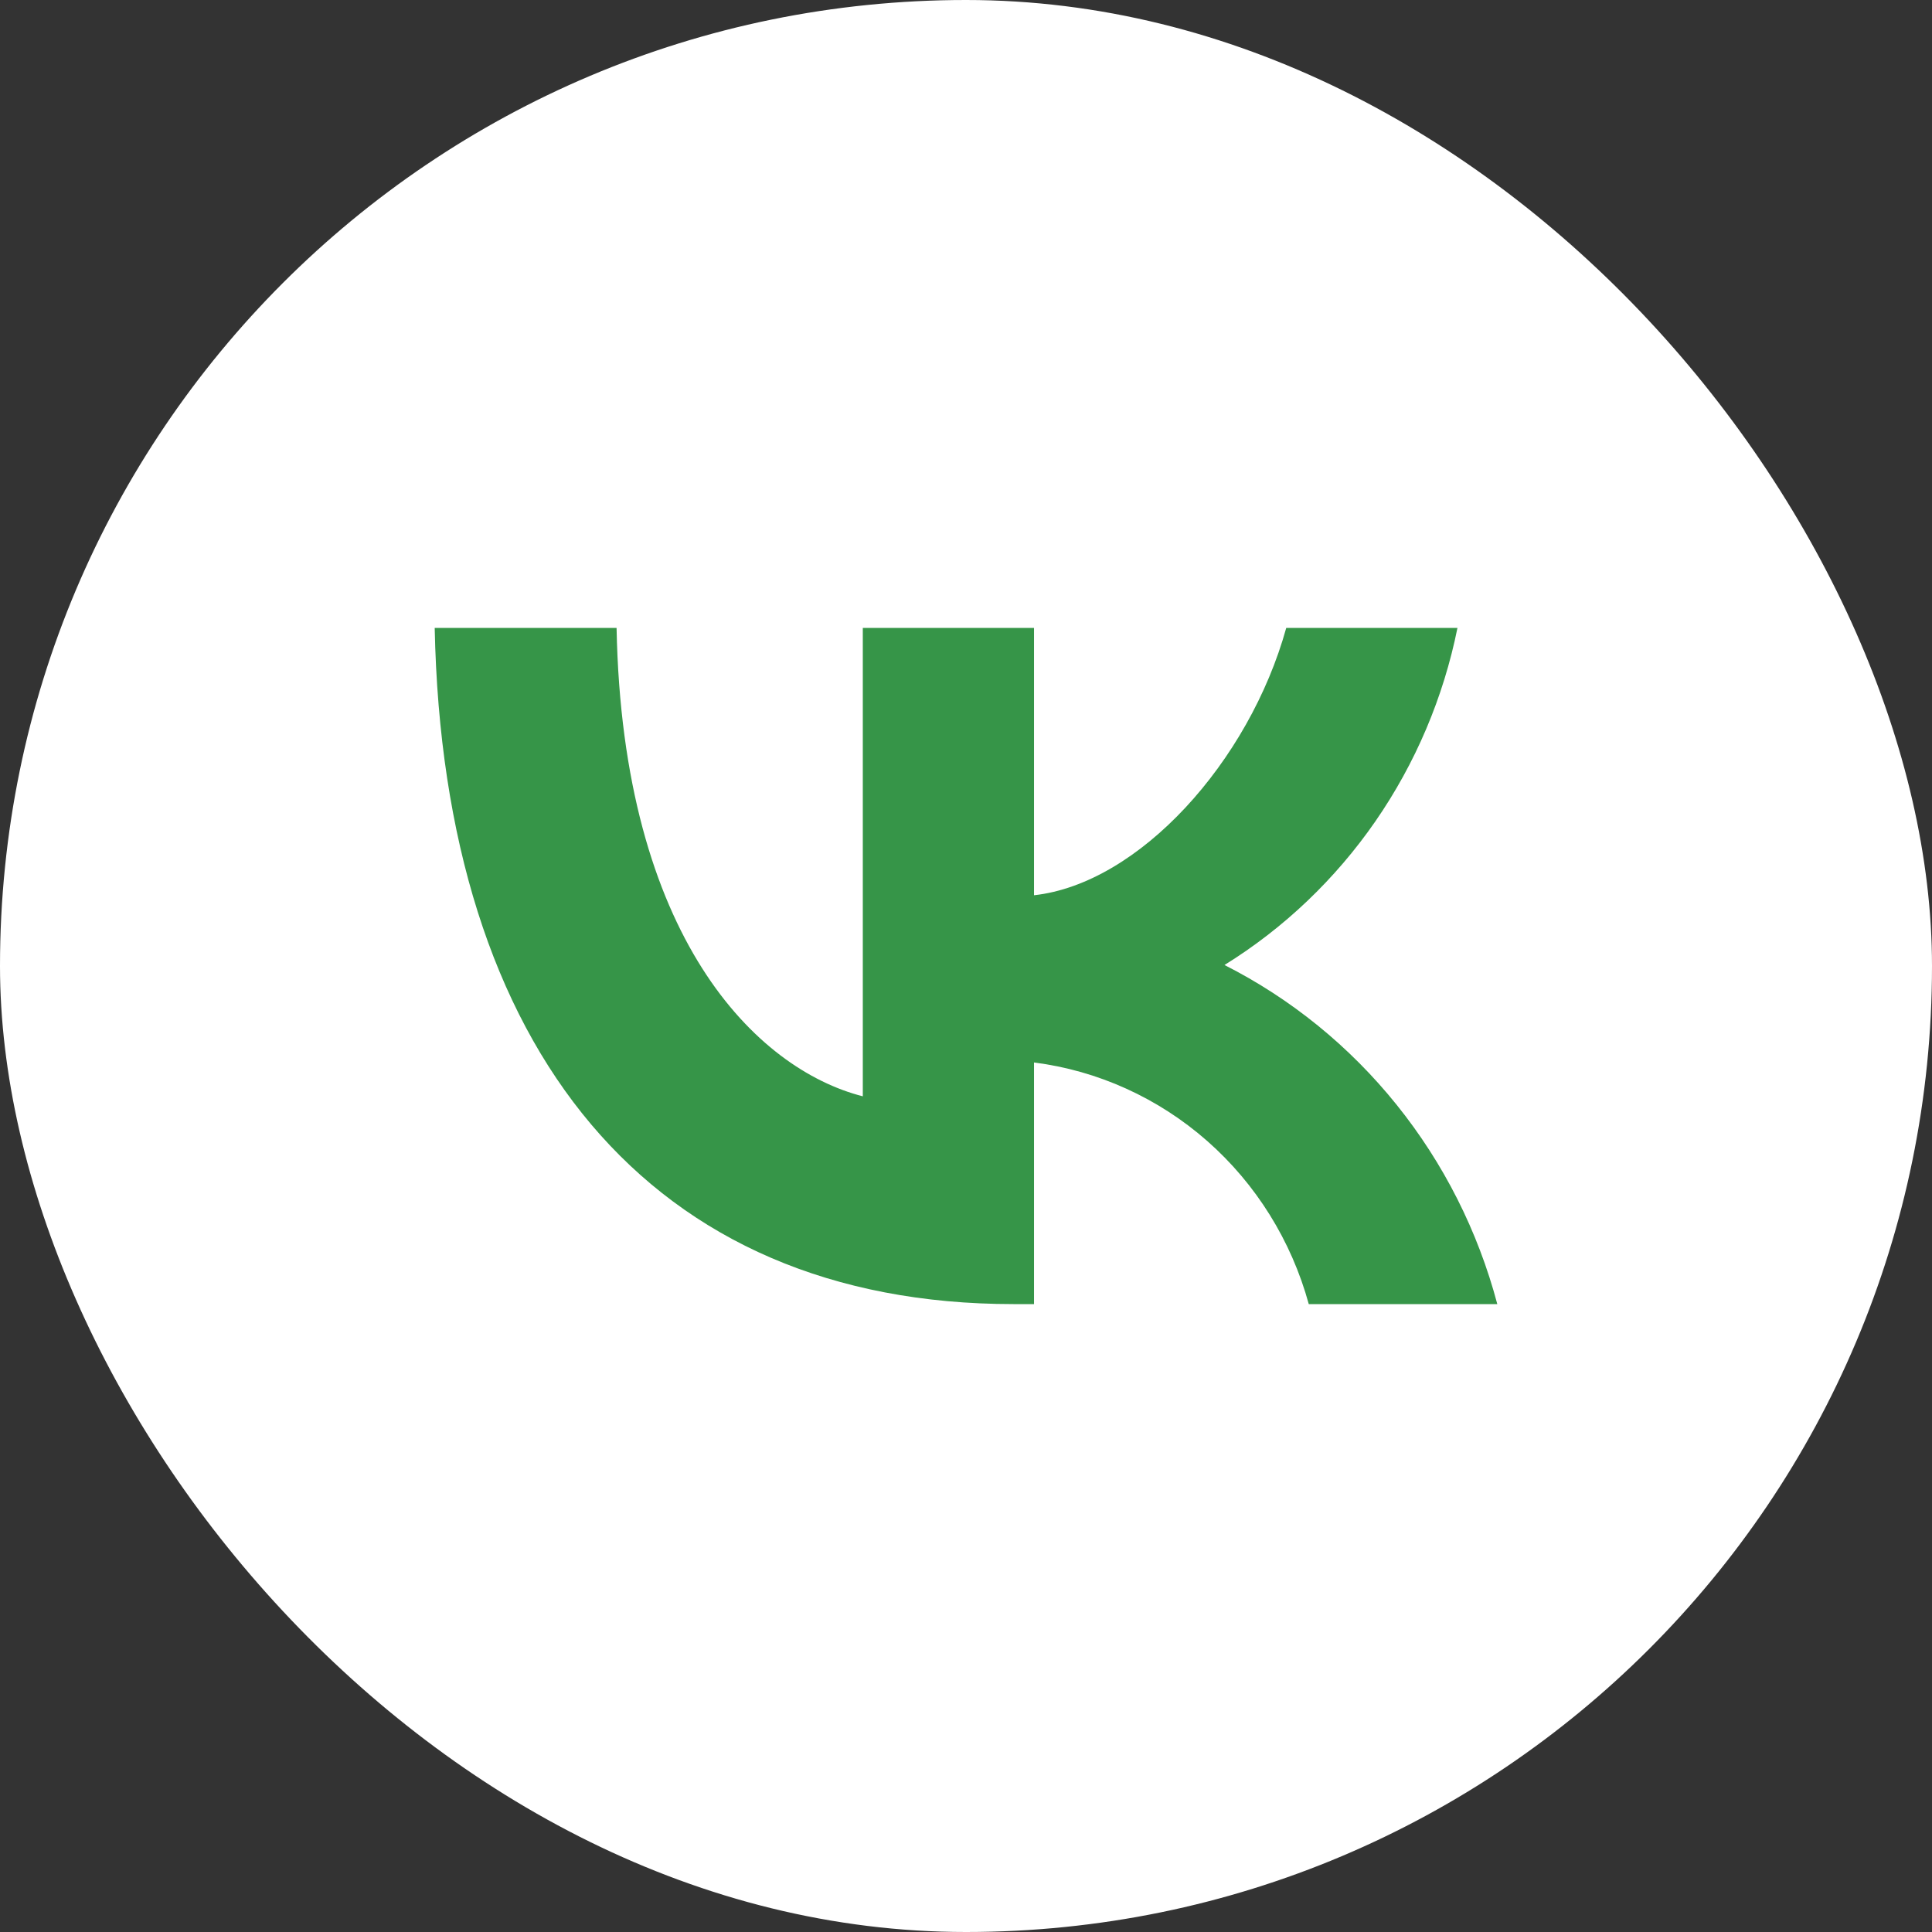
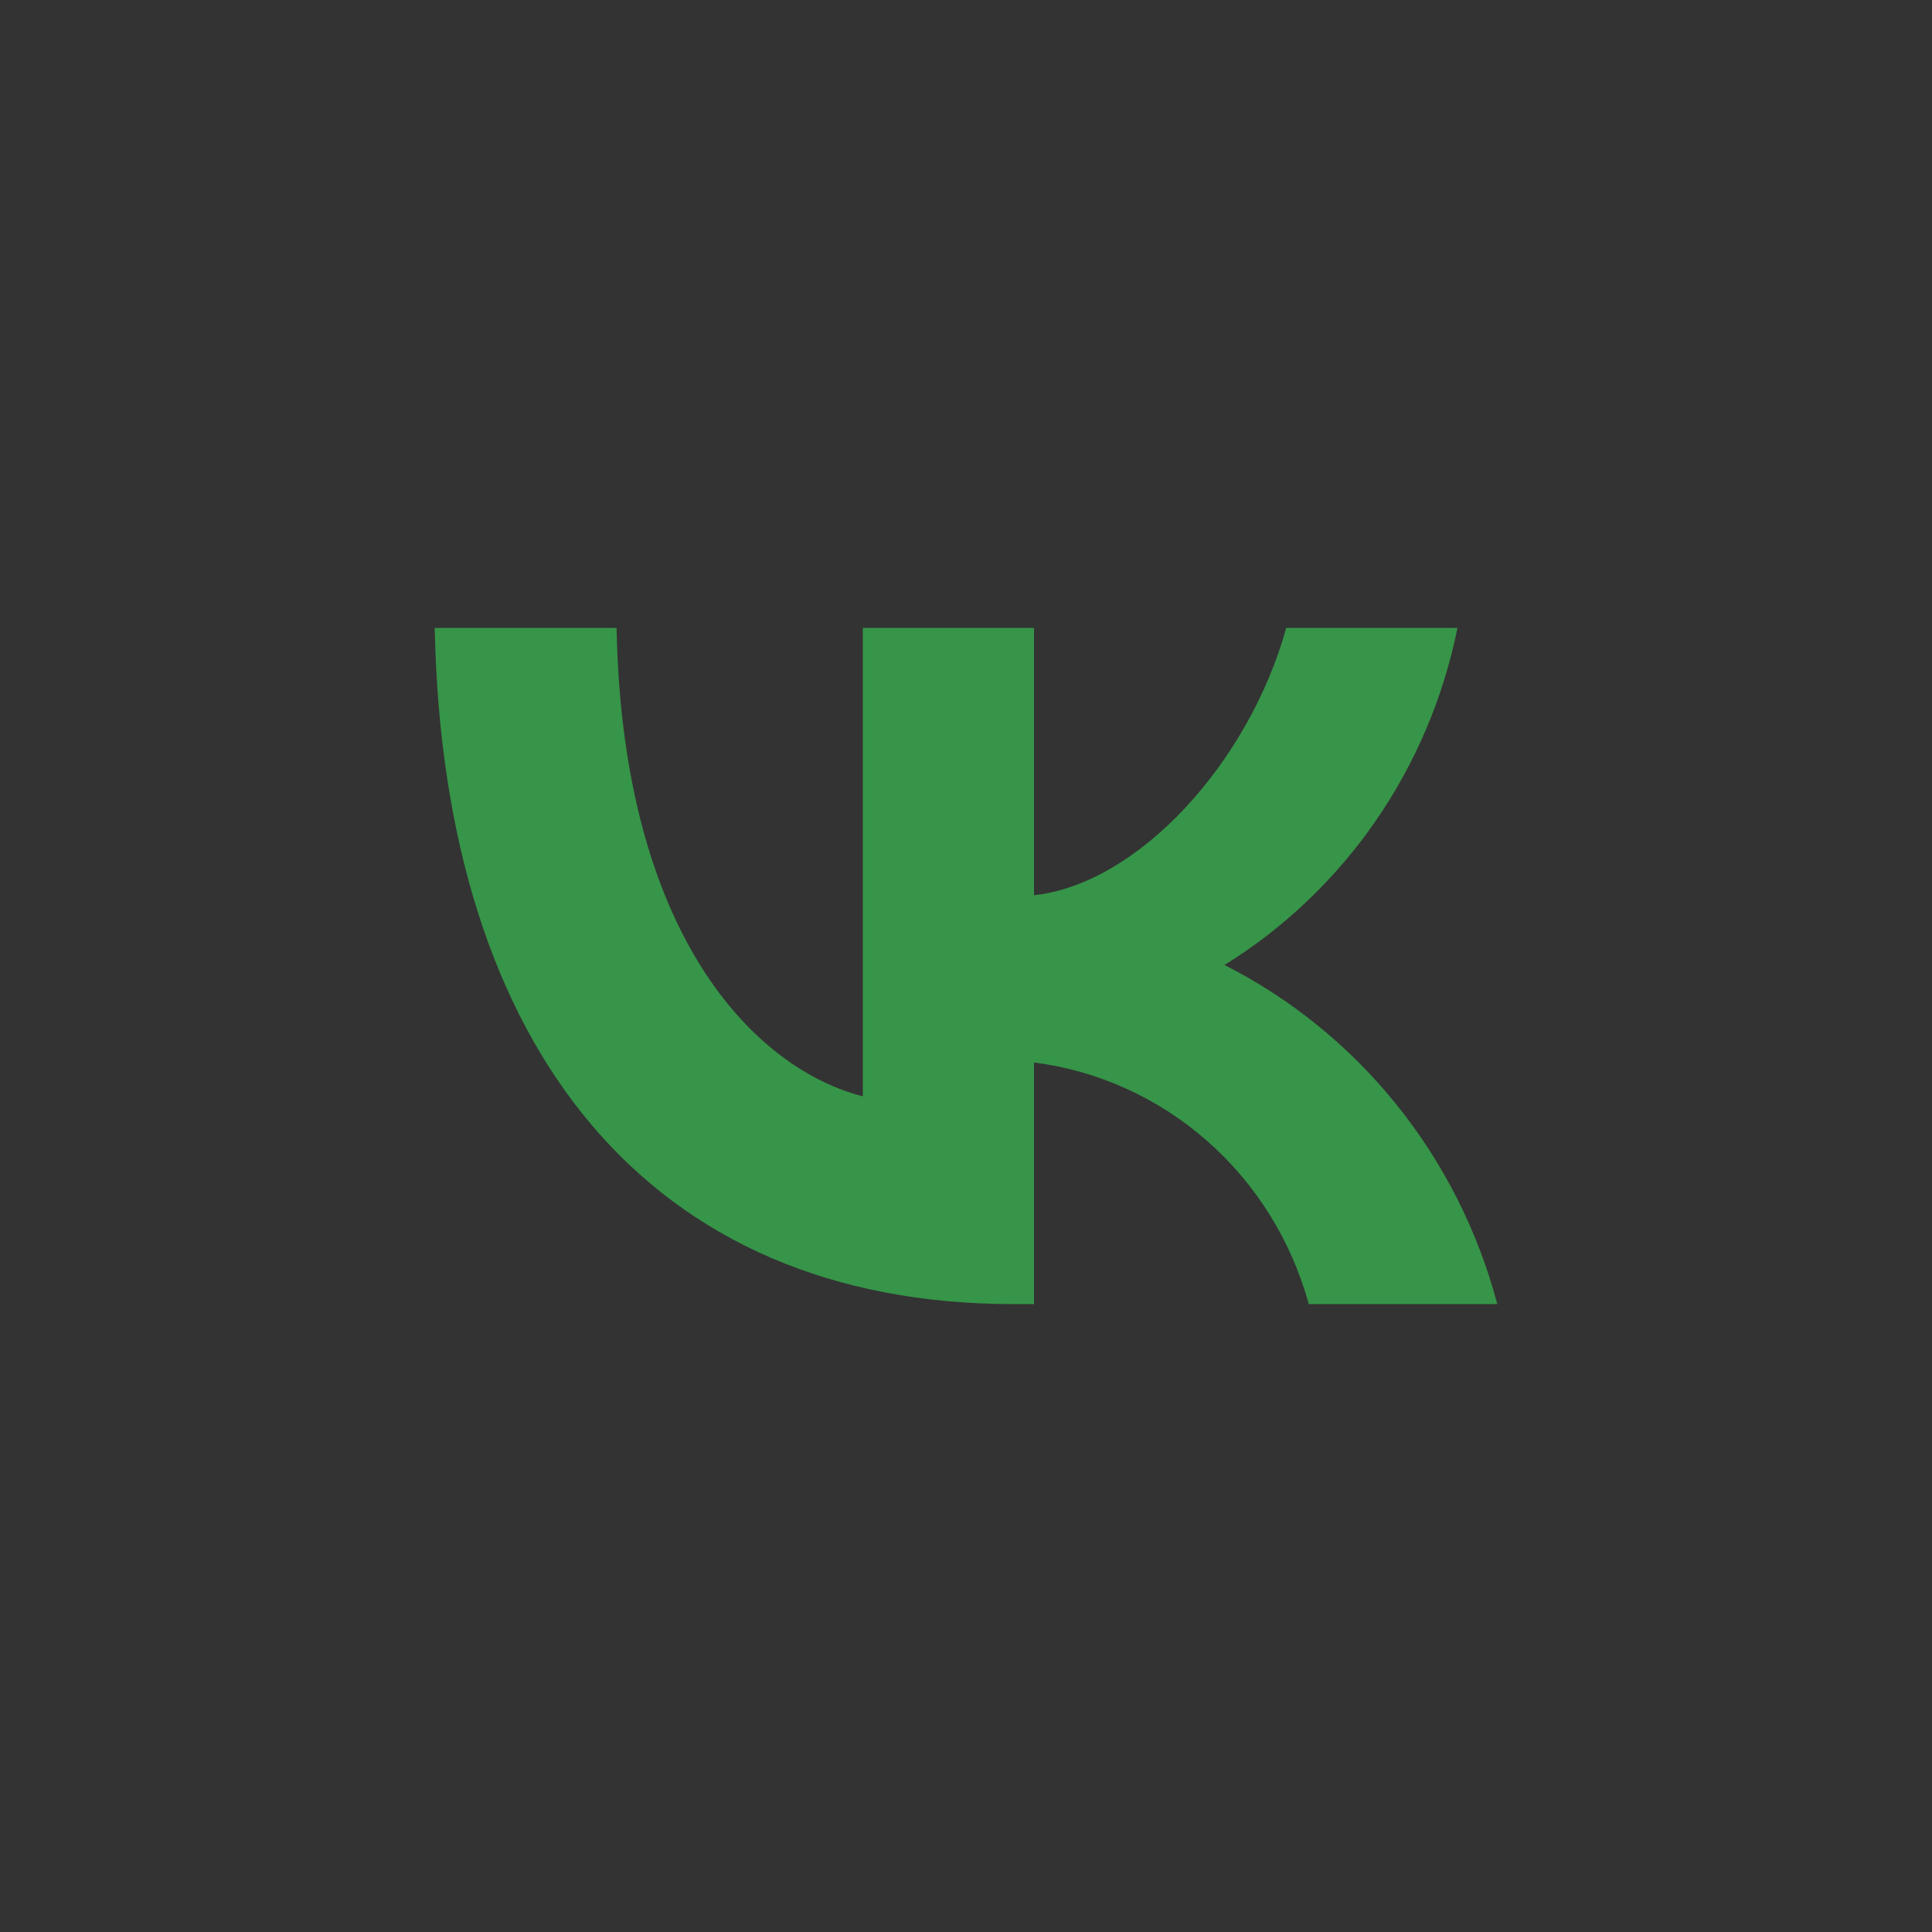
<svg xmlns="http://www.w3.org/2000/svg" width="29" height="29" viewBox="0 0 29 29" fill="none">
  <rect x="0" y="0" width="29" height="29" fill="#333333" stroke="none" />
-   <rect width="29" height="29" rx="14.5" fill="white" />
  <path d="M15.212 19.575C9.763 19.575 6.654 15.765 6.525 9.425H9.255C9.344 14.078 11.357 16.049 12.951 16.456V9.425H15.521V13.438C17.095 13.265 18.749 11.437 19.307 9.425H21.877C21.667 10.468 21.248 11.456 20.646 12.327C20.044 13.197 19.273 13.932 18.38 14.485C19.377 14.99 20.257 15.704 20.963 16.582C21.669 17.459 22.184 18.479 22.475 19.575H19.645C19.384 18.623 18.854 17.772 18.12 17.126C17.386 16.481 16.482 16.071 15.521 15.948V19.575H15.212V19.575Z" fill="#369548" />
</svg>